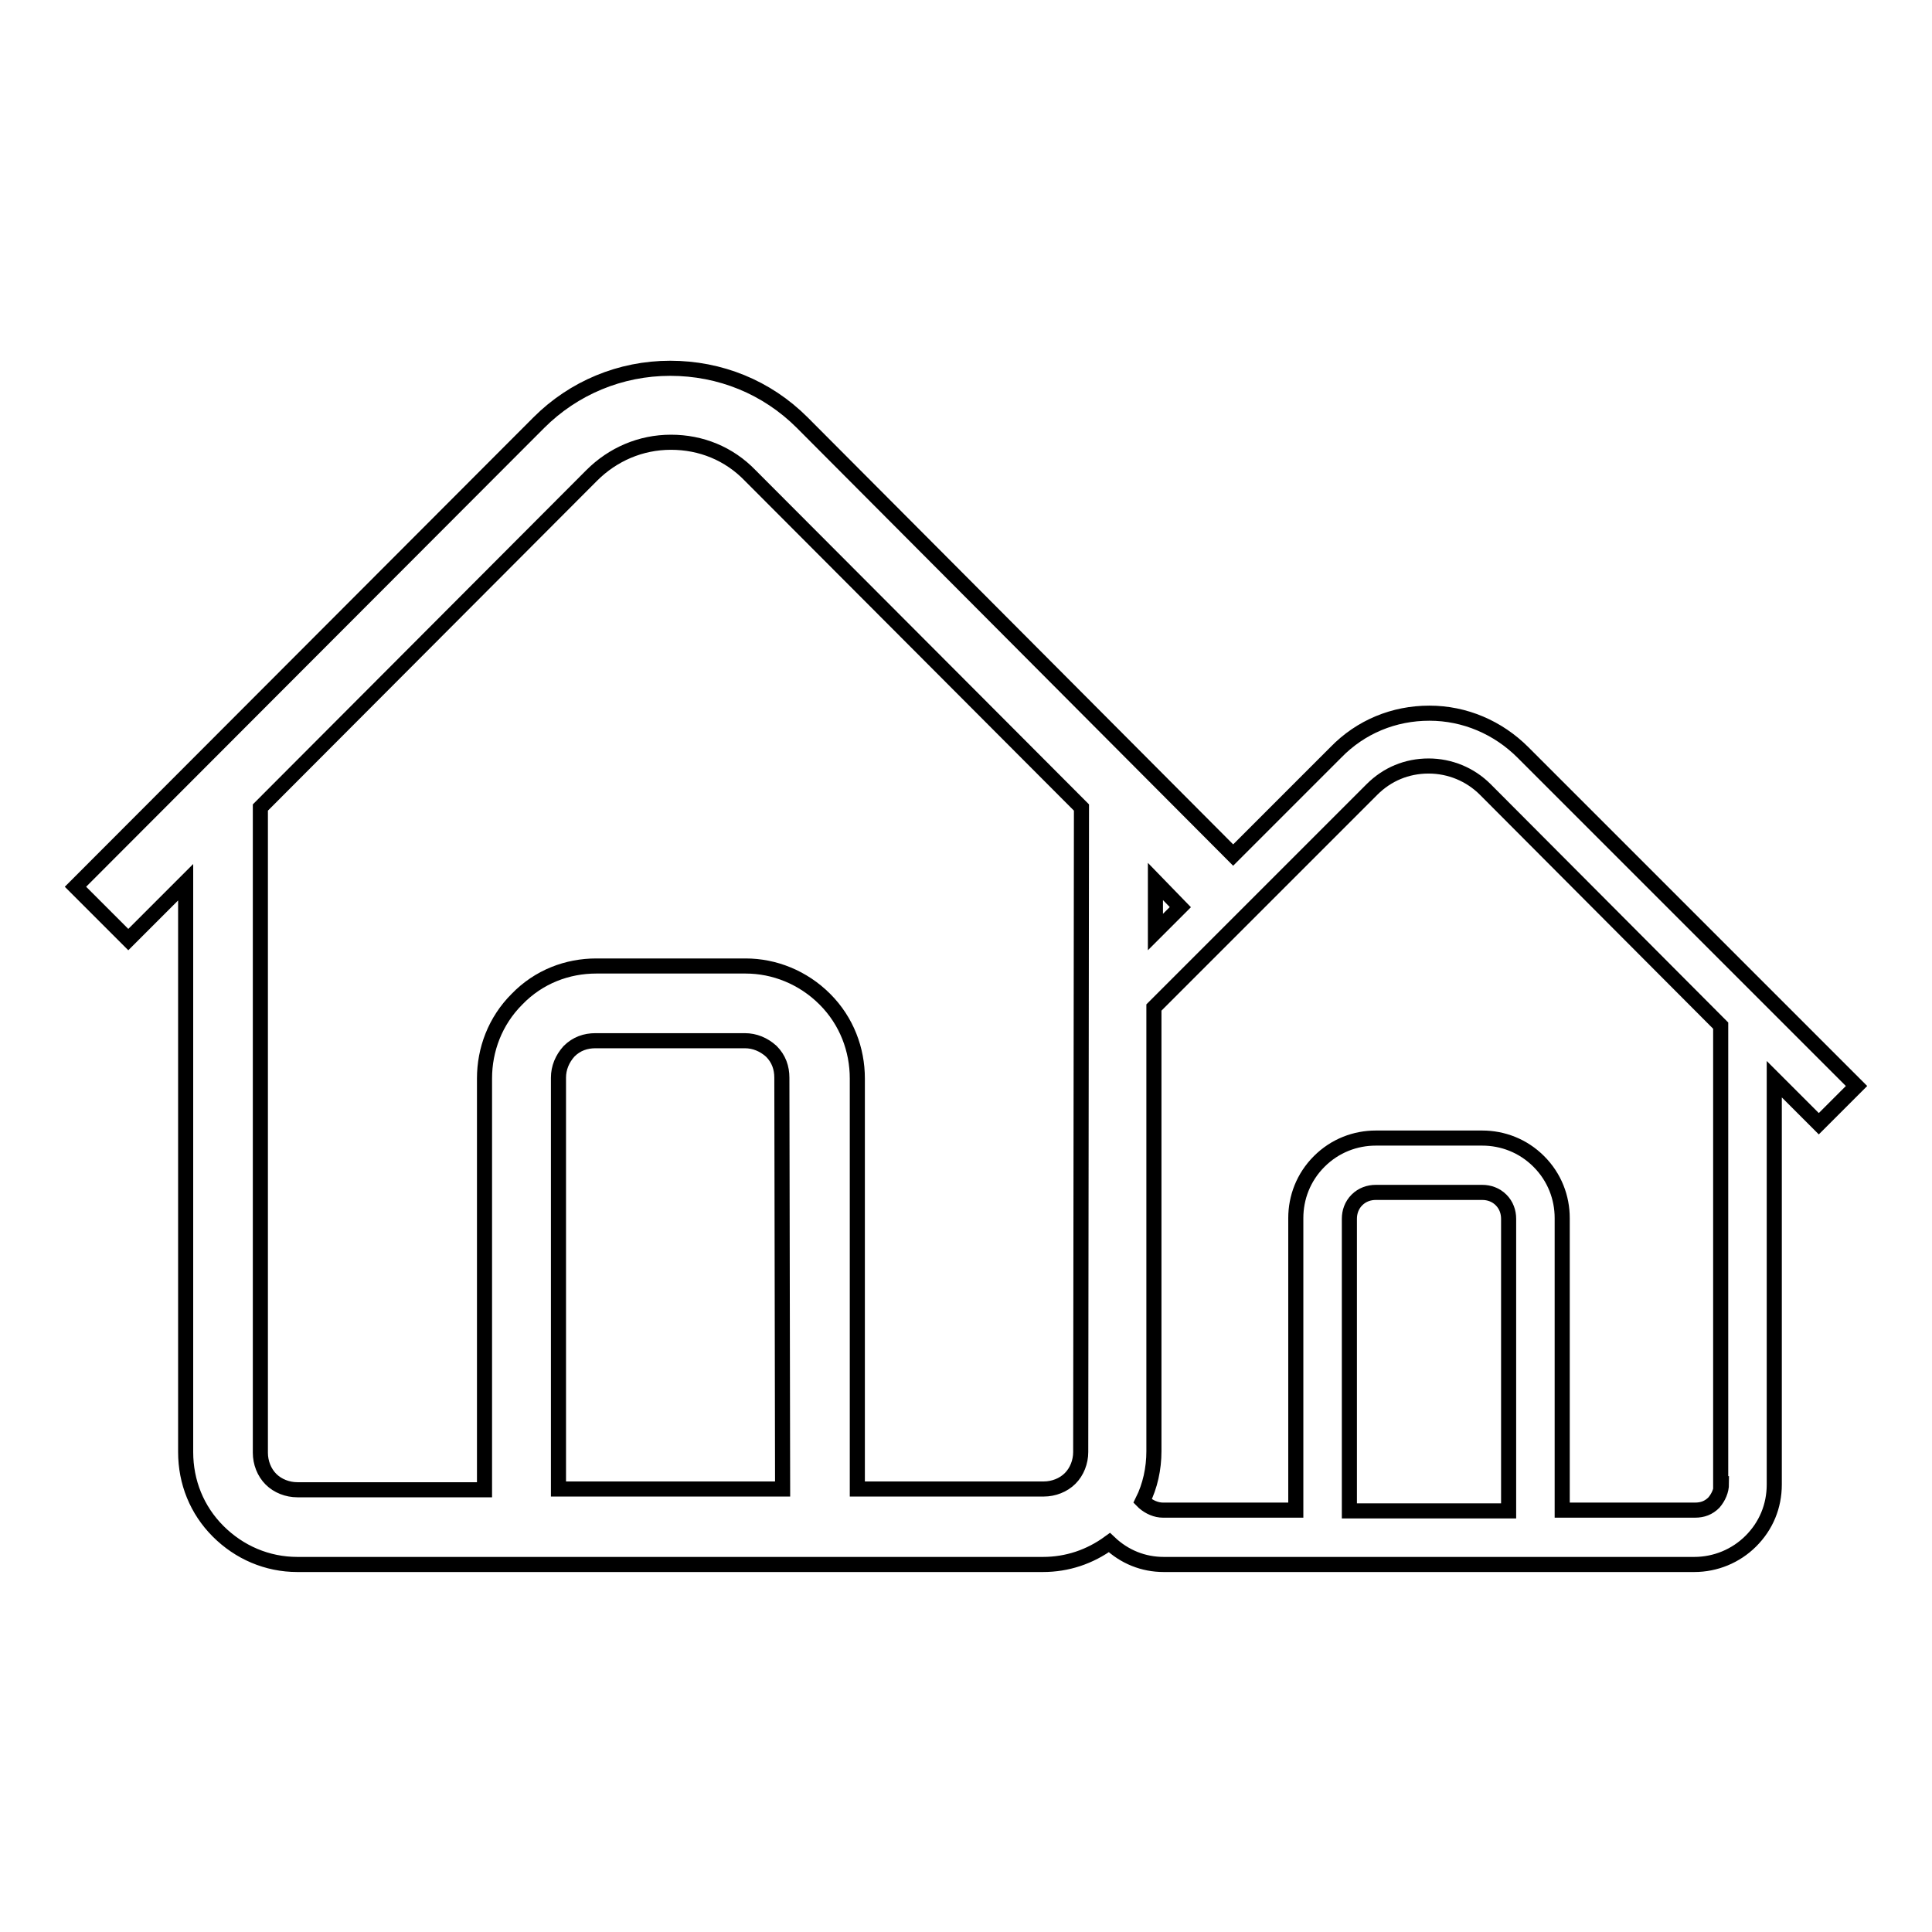
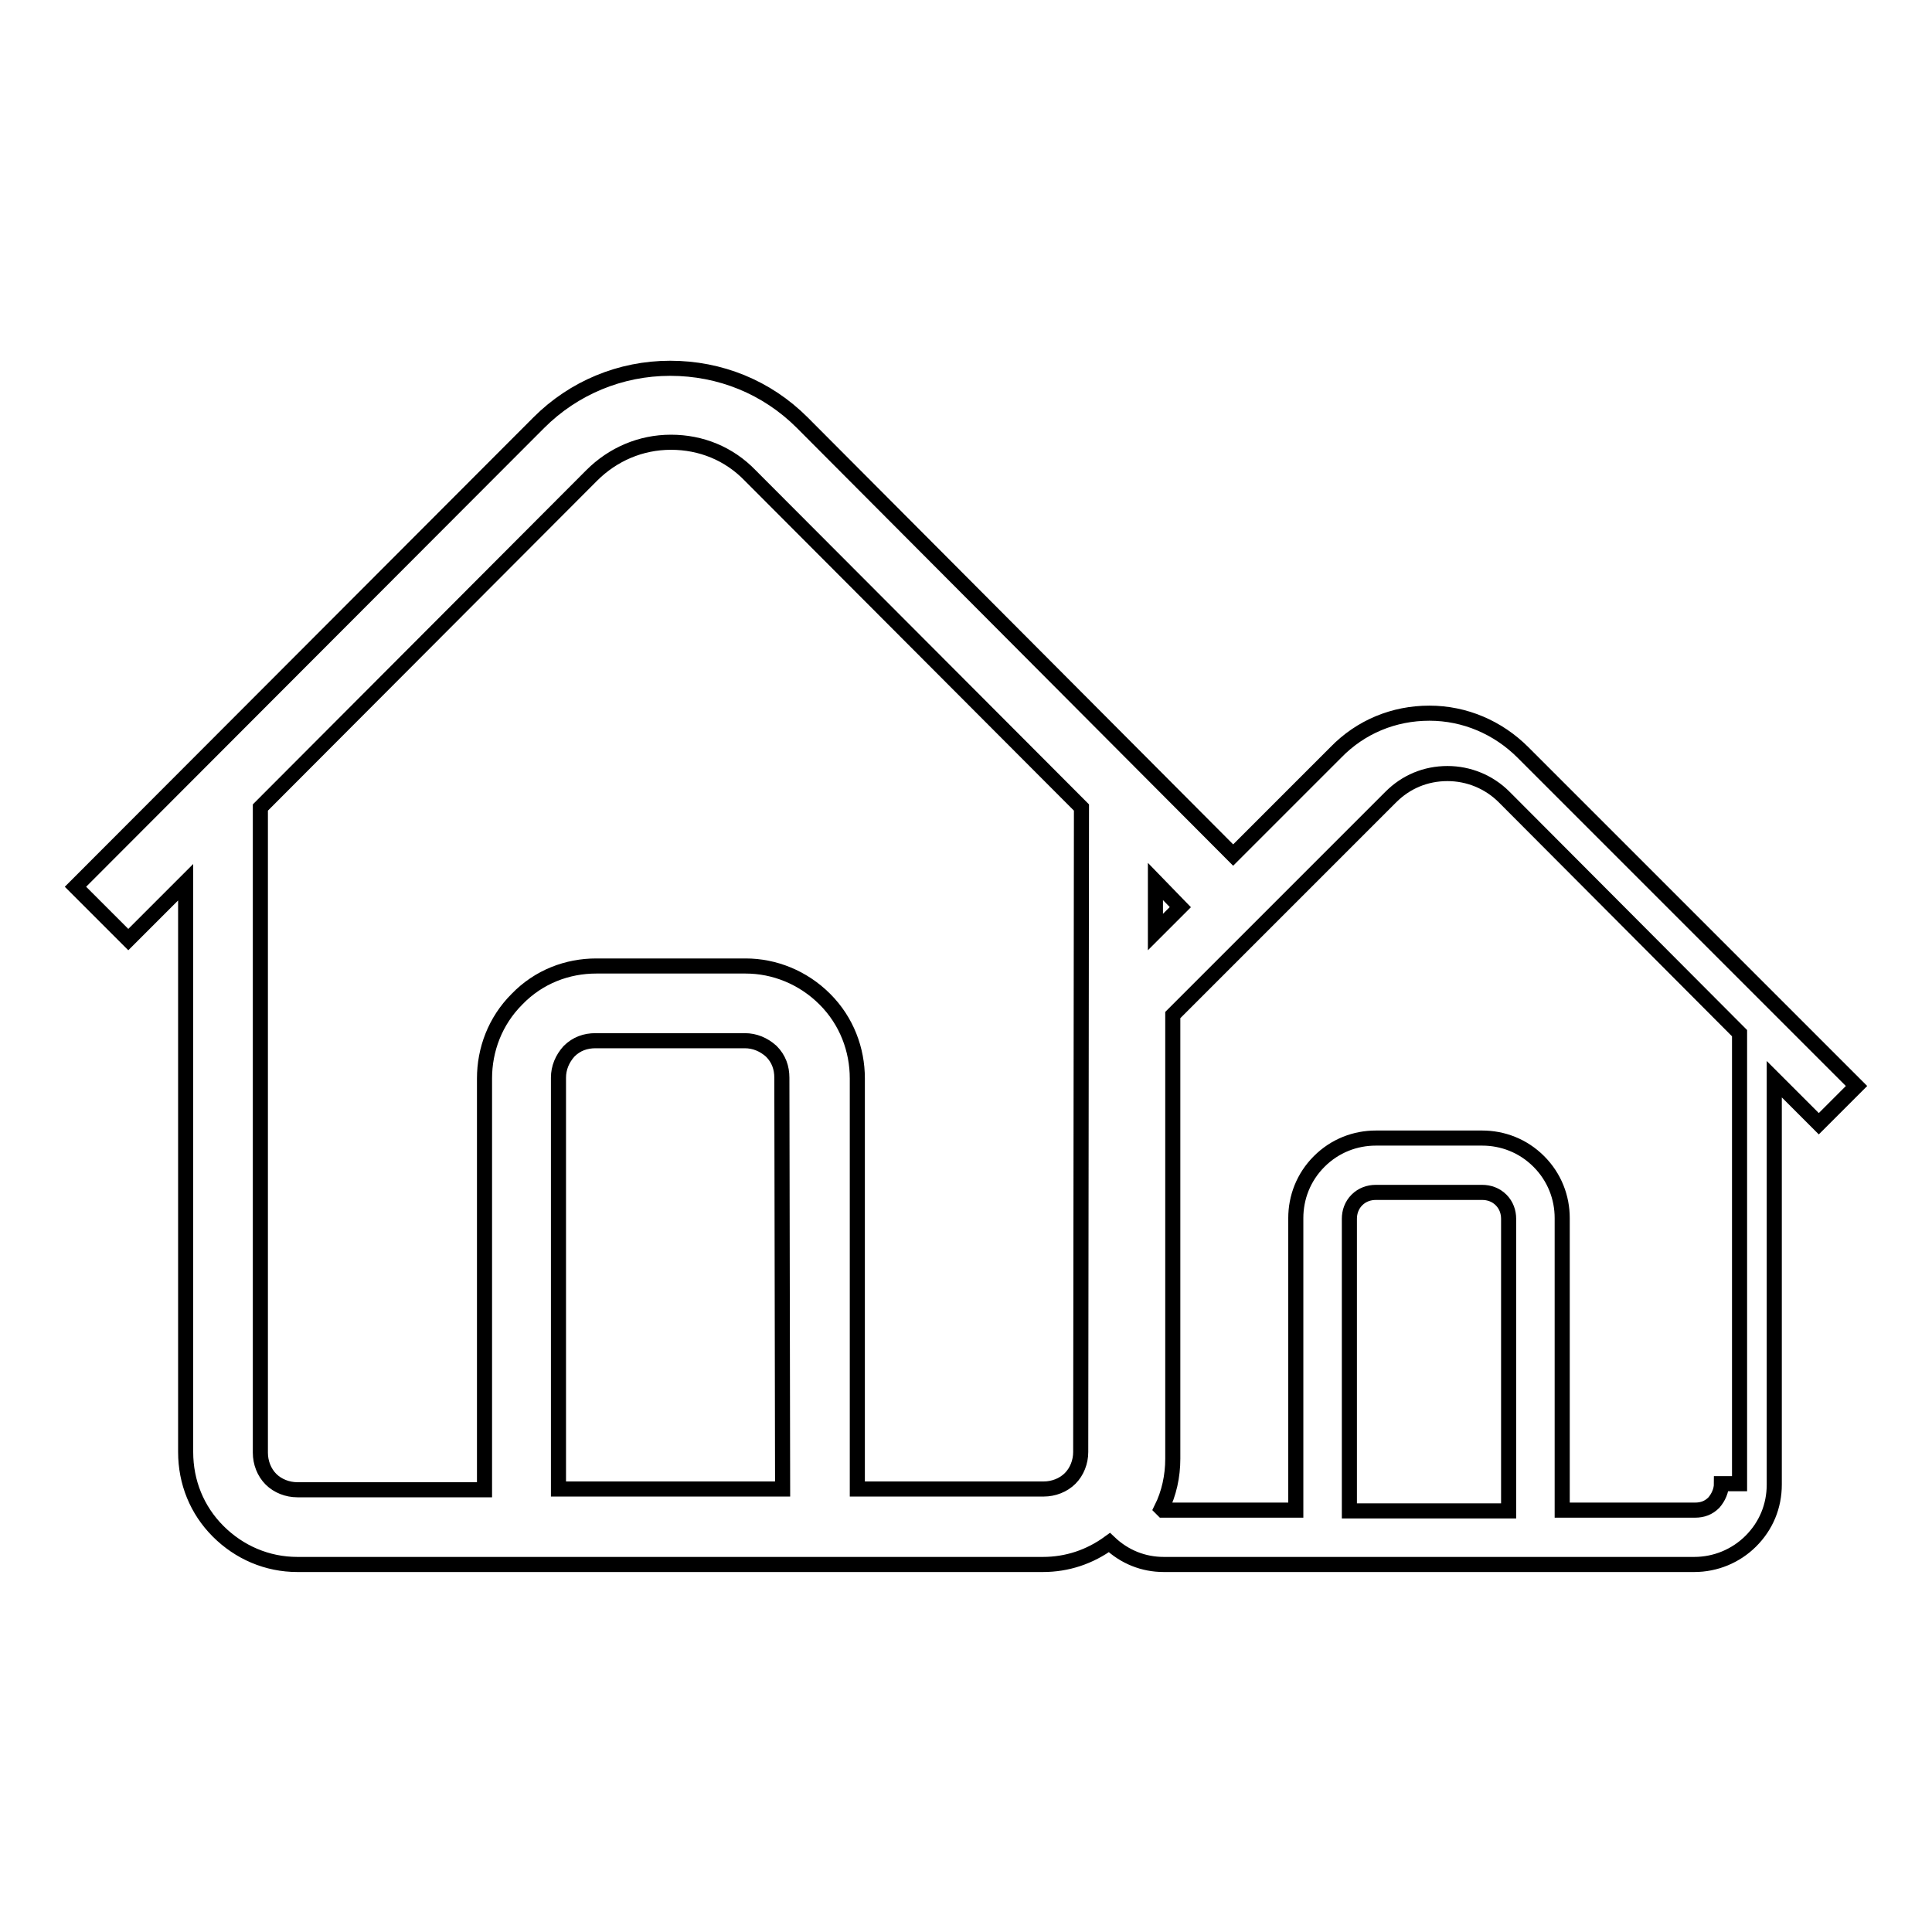
<svg xmlns="http://www.w3.org/2000/svg" version="1.1" x="0px" y="0px" viewBox="0 0 256 256" enable-background="new 0 0 256 256" xml:space="preserve">
  <g>
    <g>
-       <path stroke-width="2" fill-opacity="0" stroke="#000000" d="M201.8,99.7c-3.3-3.3-7.7-5.2-12.4-5.2c-4.7,0-9.1,1.8-12.4,5.2l-13.6,13.6L106.3,56c-4.7-4.7-10.9-7.2-17.5-7.2S76,51.4,71.4,56L10,117.5l7,7l7.6-7.6v75.5c0,4,1.5,7.7,4.3,10.5c2.8,2.8,6.5,4.4,10.5,4.4h98.8c3.2,0,6.2-1,8.8-2.9c2,1.9,4.5,2.9,7.2,2.9h70.3c2.8,0,5.5-1.1,7.5-3.1c2-2,3.1-4.6,3.1-7.5V143l5.9,5.9l5-5L201.8,99.7z M156.4,120.2l-3.3,3.3v-6.7L156.4,120.2z M103.7,197.3H74v-54.5c0-1.3,0.5-2.5,1.4-3.5c1-1,2.2-1.4,3.5-1.4h19.8c1.3,0,2.5,0.5,3.5,1.4c1,1,1.4,2.2,1.4,3.5L103.7,197.3L103.7,197.3z M143.2,192.4c0,1.3-0.5,2.6-1.4,3.5c-0.9,0.9-2.2,1.4-3.5,1.4h-24.7v-54.4c0-3.8-1.4-7.6-4.3-10.5c-2.9-2.9-6.7-4.4-10.5-4.4H79c-3.8,0-7.6,1.4-10.5,4.4c-2.9,2.9-4.3,6.7-4.3,10.5v54.5H39.4c-1.3,0-2.6-0.5-3.5-1.4s-1.4-2.2-1.4-3.5V107l43.9-44c2.8-2.8,6.5-4.4,10.5-4.4c4,0,7.7,1.5,10.5,4.4l43.9,44L143.2,192.4L143.2,192.4z M199.9,200.2h-21.1v-38.7c0-0.9,0.3-1.8,1-2.5c0.7-0.7,1.6-1,2.5-1h14.1c0.9,0,1.8,0.3,2.5,1c0.7,0.7,1,1.6,1,2.5V200.2z M228.1,196.6c0,0.9-0.4,1.8-1,2.5c-0.7,0.7-1.5,1-2.5,1H207v-38.7c0-2.7-1-5.4-3.1-7.5c-2.1-2.1-4.8-3.1-7.5-3.1h-14.1c-2.7,0-5.4,1-7.5,3.1s-3.1,4.8-3.1,7.5v38.7h-17.6c-0.9,0-1.8-0.4-2.5-1c-0.1-0.1-0.1-0.1-0.2-0.2c1-2,1.5-4.3,1.5-6.6v-58.8l8.3-8.3l0,0l7-7l0,0l13.6-13.6c2-2,4.6-3.1,7.5-3.1c2.8,0,5.5,1.1,7.5,3.1l31.2,31.3V196.6z" />
+       <path stroke-width="2" fill-opacity="0" stroke="#000000" d="M201.8,99.7c-3.3-3.3-7.7-5.2-12.4-5.2c-4.7,0-9.1,1.8-12.4,5.2l-13.6,13.6L106.3,56c-4.7-4.7-10.9-7.2-17.5-7.2S76,51.4,71.4,56L10,117.5l7,7l7.6-7.6v75.5c0,4,1.5,7.7,4.3,10.5c2.8,2.8,6.5,4.4,10.5,4.4h98.8c3.2,0,6.2-1,8.8-2.9c2,1.9,4.5,2.9,7.2,2.9h70.3c2.8,0,5.5-1.1,7.5-3.1c2-2,3.1-4.6,3.1-7.5V143l5.9,5.9l5-5L201.8,99.7z M156.4,120.2l-3.3,3.3v-6.7L156.4,120.2z M103.7,197.3H74v-54.5c0-1.3,0.5-2.5,1.4-3.5c1-1,2.2-1.4,3.5-1.4h19.8c1.3,0,2.5,0.5,3.5,1.4c1,1,1.4,2.2,1.4,3.5L103.7,197.3L103.7,197.3z M143.2,192.4c0,1.3-0.5,2.6-1.4,3.5c-0.9,0.9-2.2,1.4-3.5,1.4h-24.7v-54.4c0-3.8-1.4-7.6-4.3-10.5c-2.9-2.9-6.7-4.4-10.5-4.4H79c-3.8,0-7.6,1.4-10.5,4.4c-2.9,2.9-4.3,6.7-4.3,10.5v54.5H39.4c-1.3,0-2.6-0.5-3.5-1.4s-1.4-2.2-1.4-3.5V107l43.9-44c2.8-2.8,6.5-4.4,10.5-4.4c4,0,7.7,1.5,10.5,4.4l43.9,44L143.2,192.4L143.2,192.4z M199.9,200.2h-21.1v-38.7c0-0.9,0.3-1.8,1-2.5c0.7-0.7,1.6-1,2.5-1h14.1c0.9,0,1.8,0.3,2.5,1c0.7,0.7,1,1.6,1,2.5V200.2z M228.1,196.6c0,0.9-0.4,1.8-1,2.5c-0.7,0.7-1.5,1-2.5,1H207v-38.7c0-2.7-1-5.4-3.1-7.5c-2.1-2.1-4.8-3.1-7.5-3.1h-14.1c-2.7,0-5.4,1-7.5,3.1s-3.1,4.8-3.1,7.5v38.7h-17.6c-0.1-0.1-0.1-0.1-0.2-0.2c1-2,1.5-4.3,1.5-6.6v-58.8l8.3-8.3l0,0l7-7l0,0l13.6-13.6c2-2,4.6-3.1,7.5-3.1c2.8,0,5.5,1.1,7.5,3.1l31.2,31.3V196.6z" />
    </g>
  </g>
</svg>